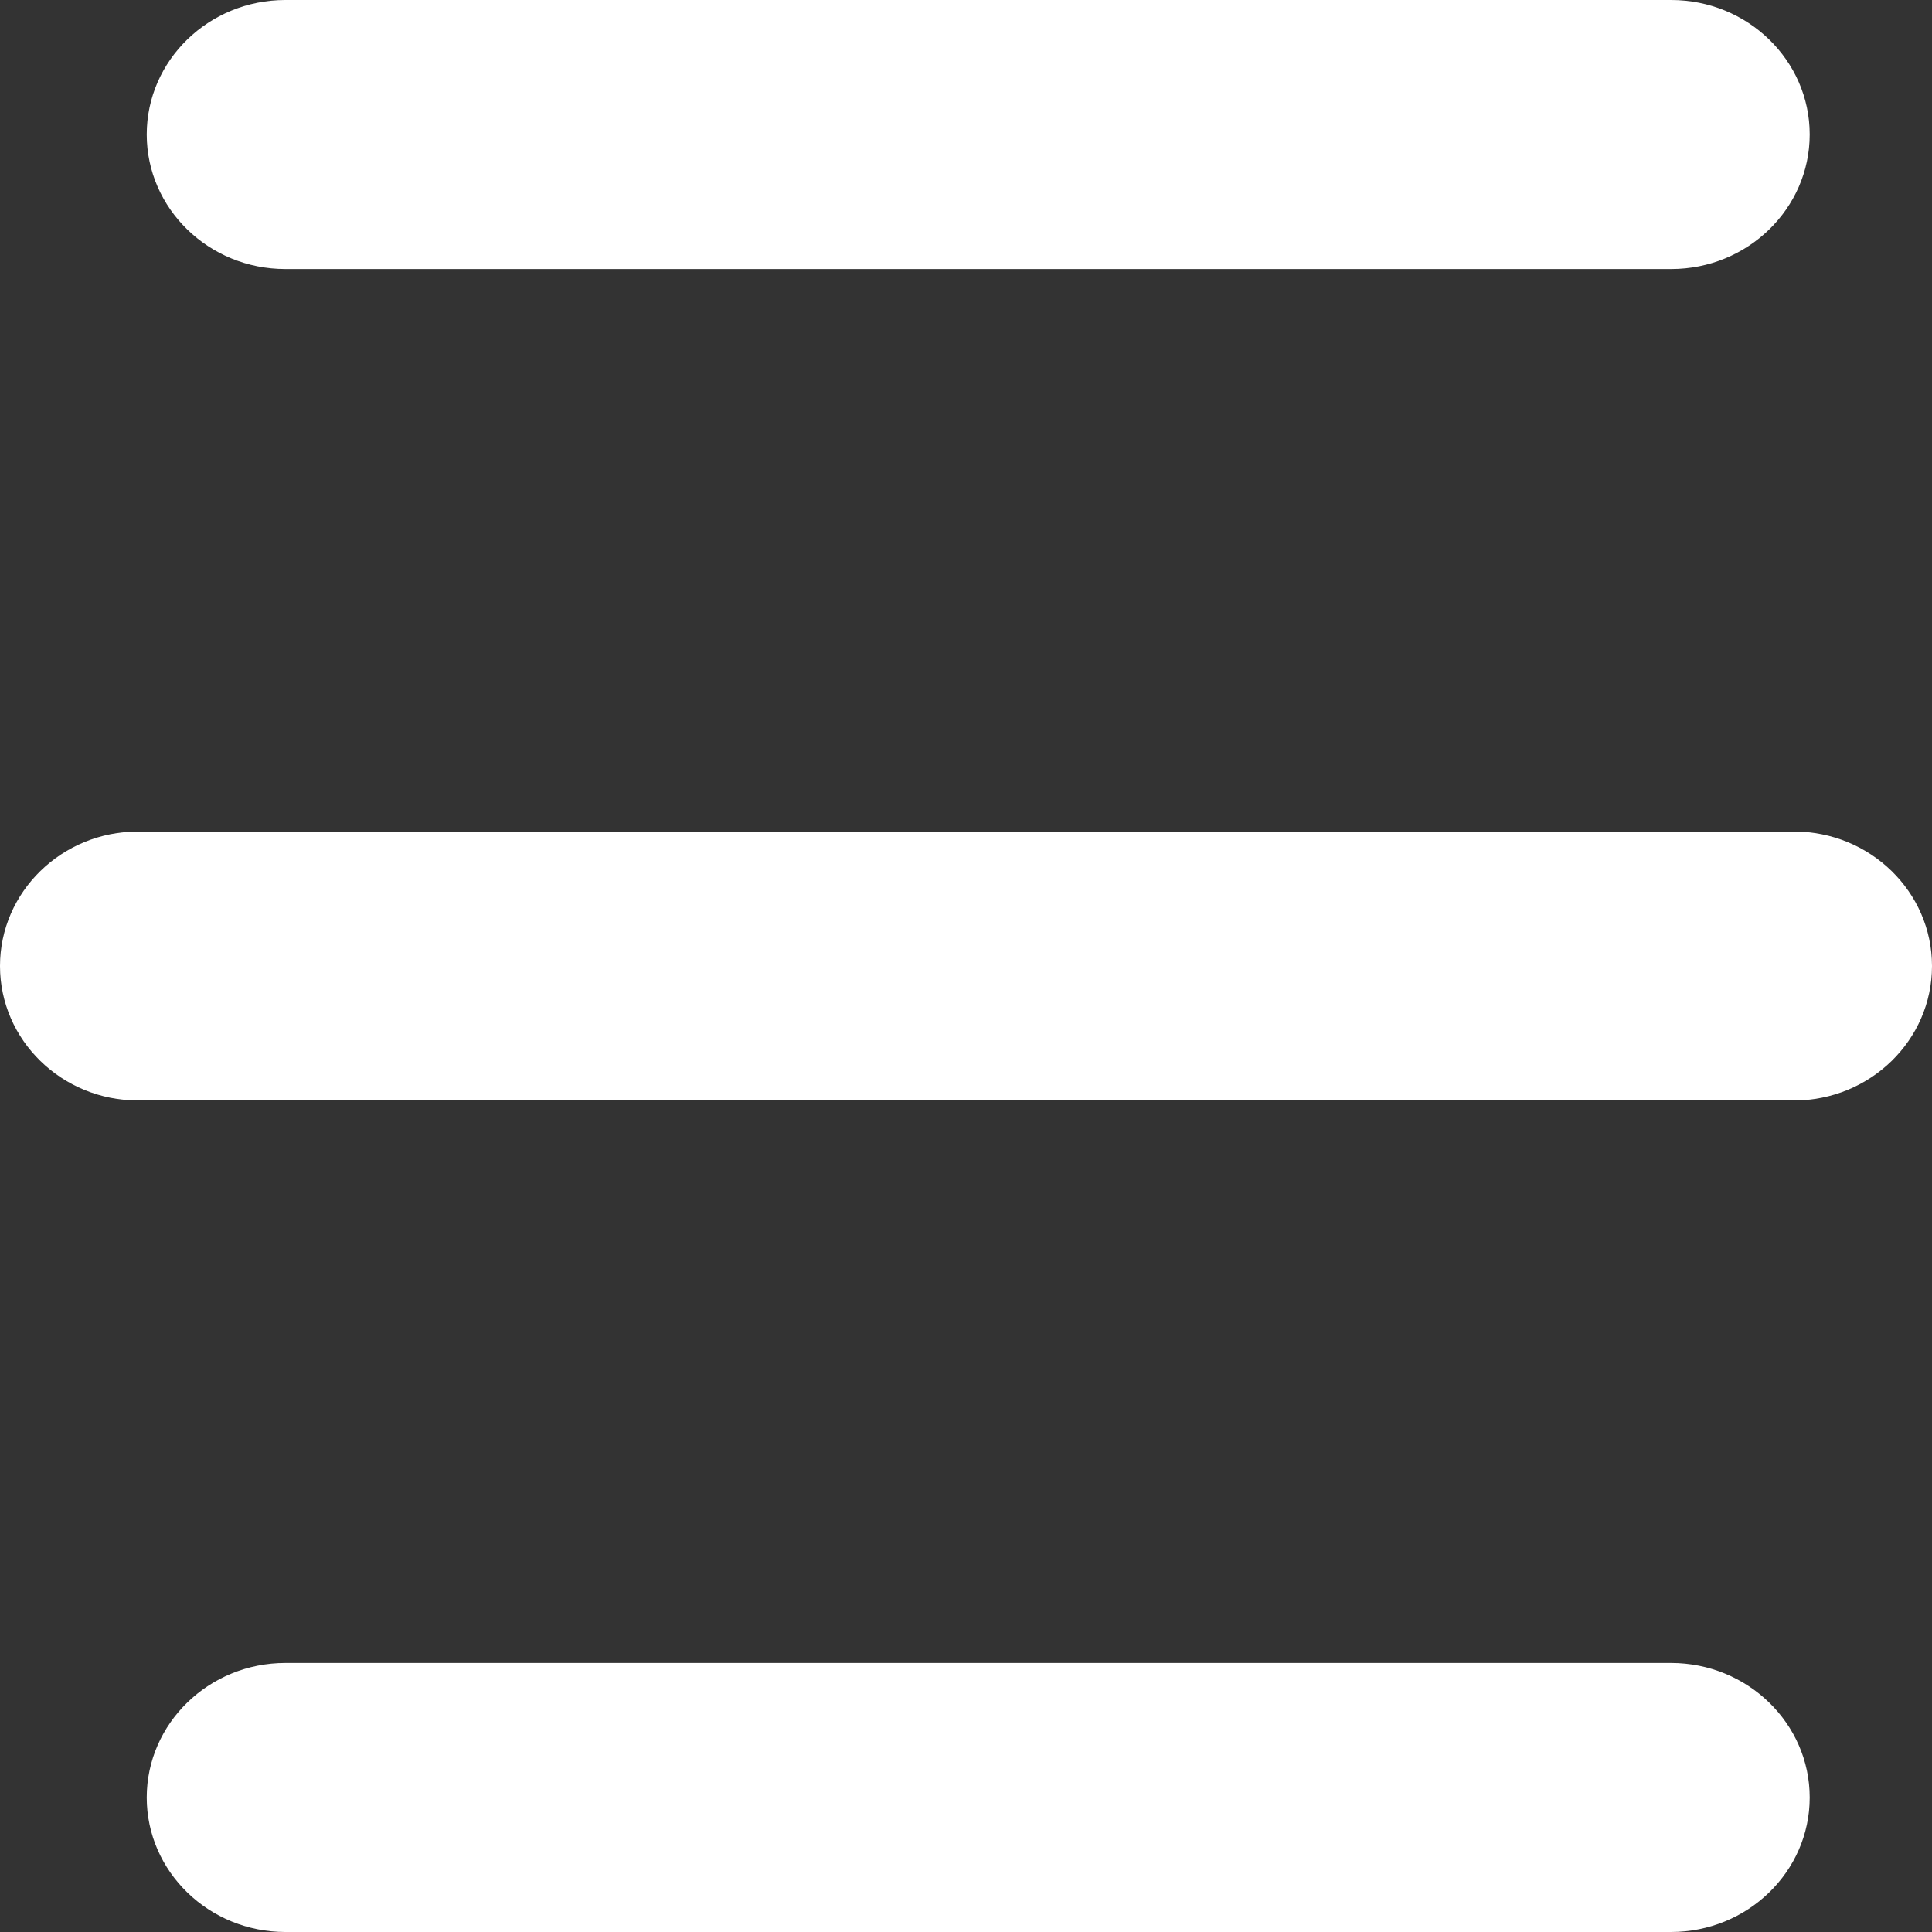
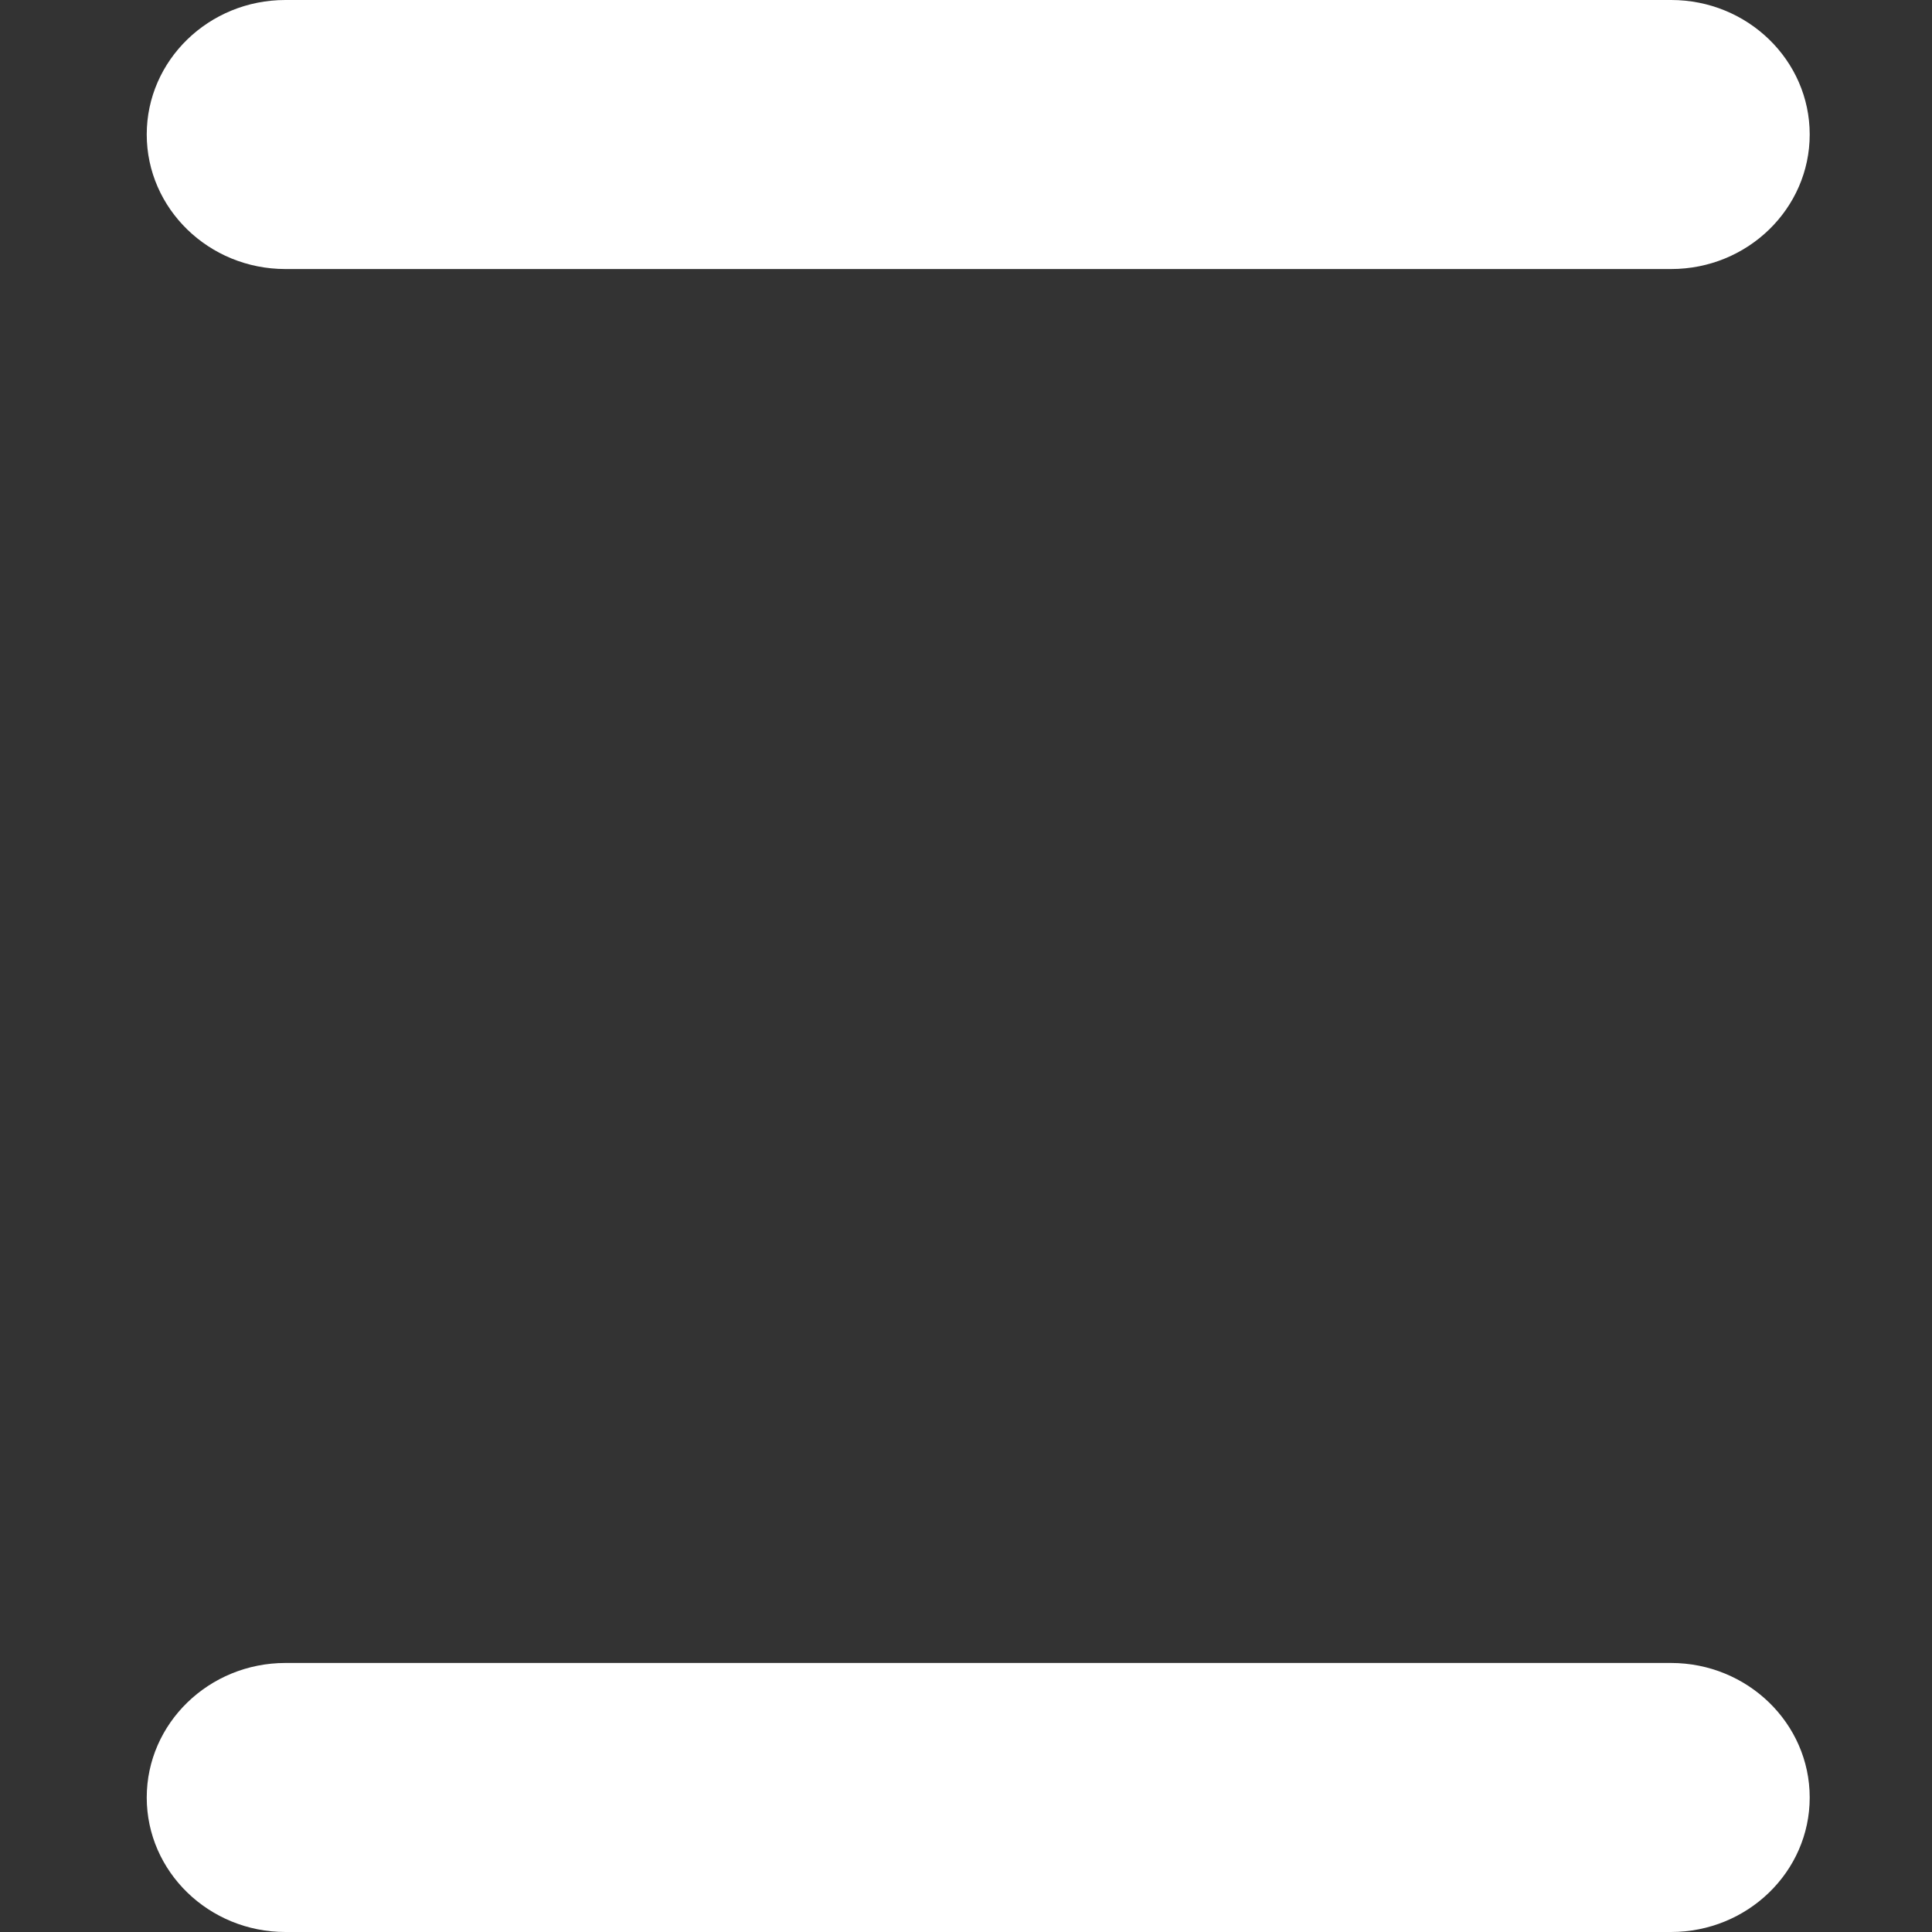
<svg xmlns="http://www.w3.org/2000/svg" width="20px" height="20px" viewBox="0 0 20 20" version="1.1">
  <rect x="0" y="0" width="20" height="20" fill="#333333" stroke="none" />
  <title>menu</title>
  <desc>Created with Sketch.</desc>
  <g id="组件" stroke="none" stroke-width="1" fill="none" fill-rule="evenodd">
    <g id="head-375" transform="translate(-339, -20)" fill="#FFFFFF">
      <g id="menu" transform="translate(339, 20)">
        <path d="M17.3,2.785 L2.954,2.785 C2.162,2.785 1.519,2.16 1.519,1.392 C1.519,0.624 2.162,0 2.954,0 L17.3,0 C18.091,0 18.734,0.624 18.734,1.392 C18.734,2.16 18.091,2.785 17.3,2.785 Z" id="Path" />
-         <path d="M18.571,11.392 L1.429,11.392 C0.641,11.392 0,10.768 0,10 C0,9.232 0.641,8.608 1.429,8.608 L18.571,8.608 C19.359,8.608 20,9.232 20,10 C20,10.768 19.359,11.392 18.571,11.392 Z" id="Path" />
        <path d="M17.298,20 L2.955,20 C2.163,20 1.519,19.376 1.519,18.608 C1.519,17.84 2.163,17.215 2.955,17.215 L17.298,17.215 C18.09,17.215 18.734,17.84 18.734,18.608 C18.734,19.376 18.09,20 17.298,20 Z" id="Path" />
      </g>
    </g>
  </g>
</svg>